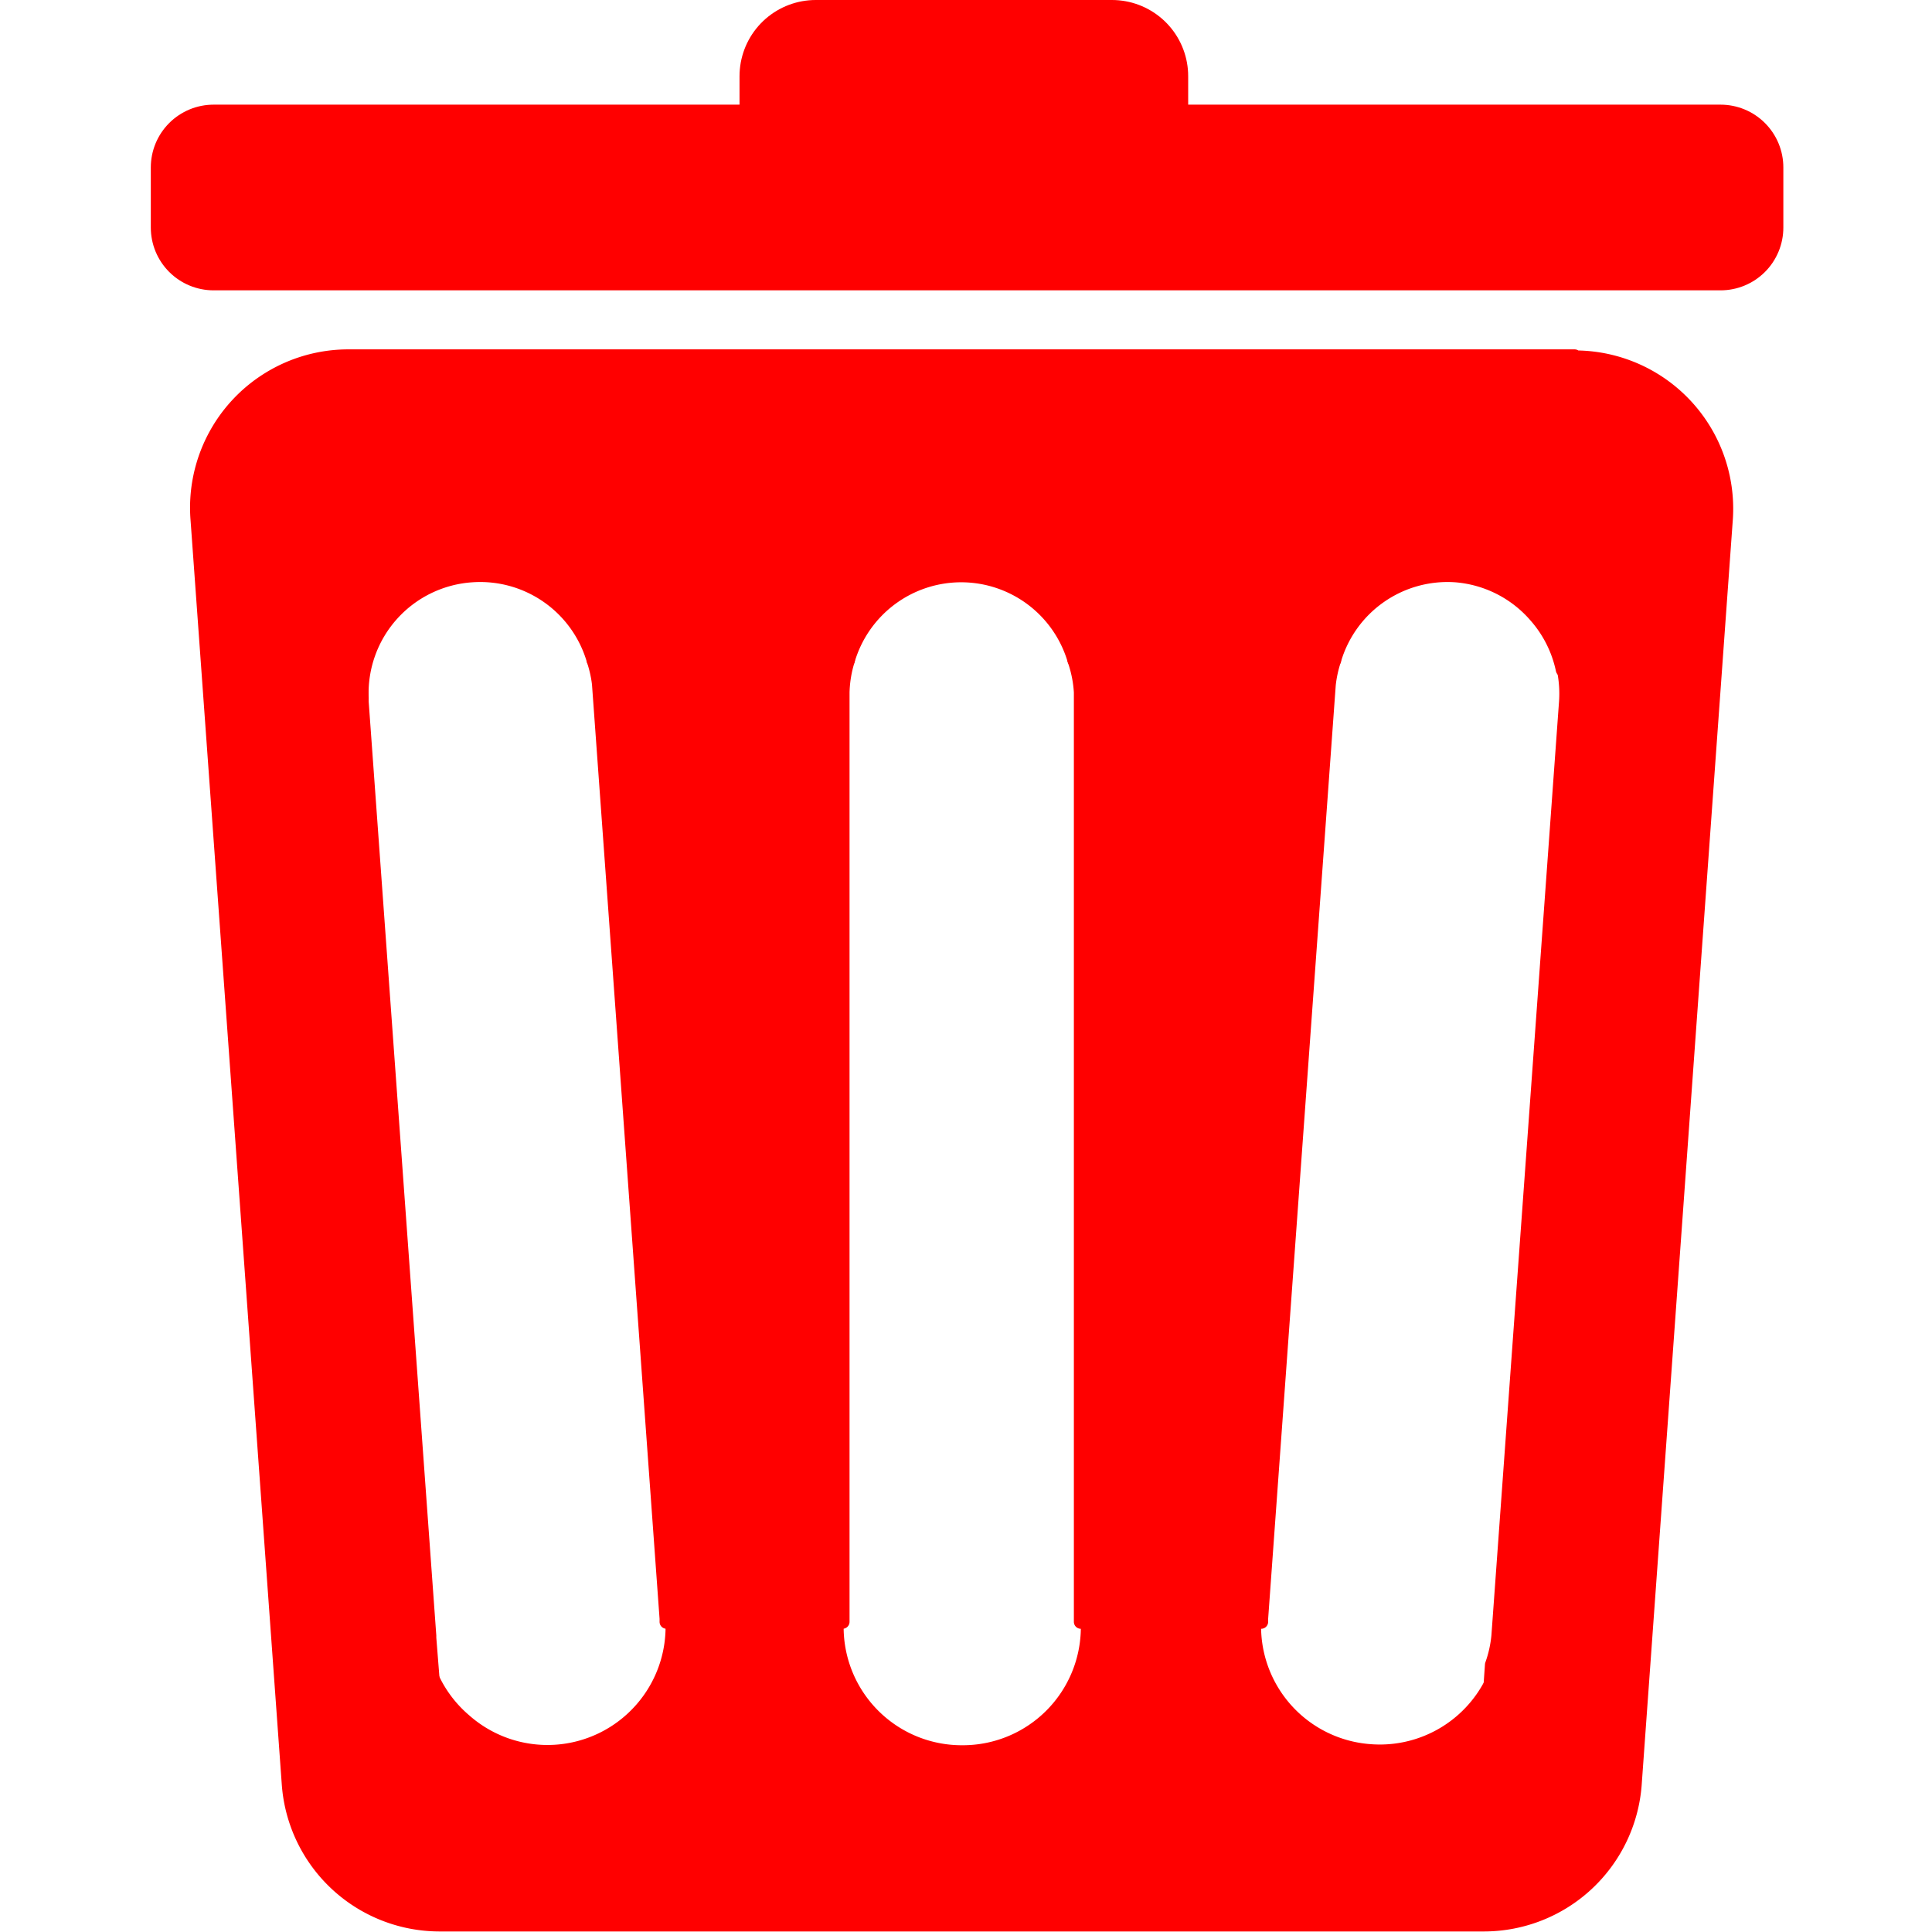
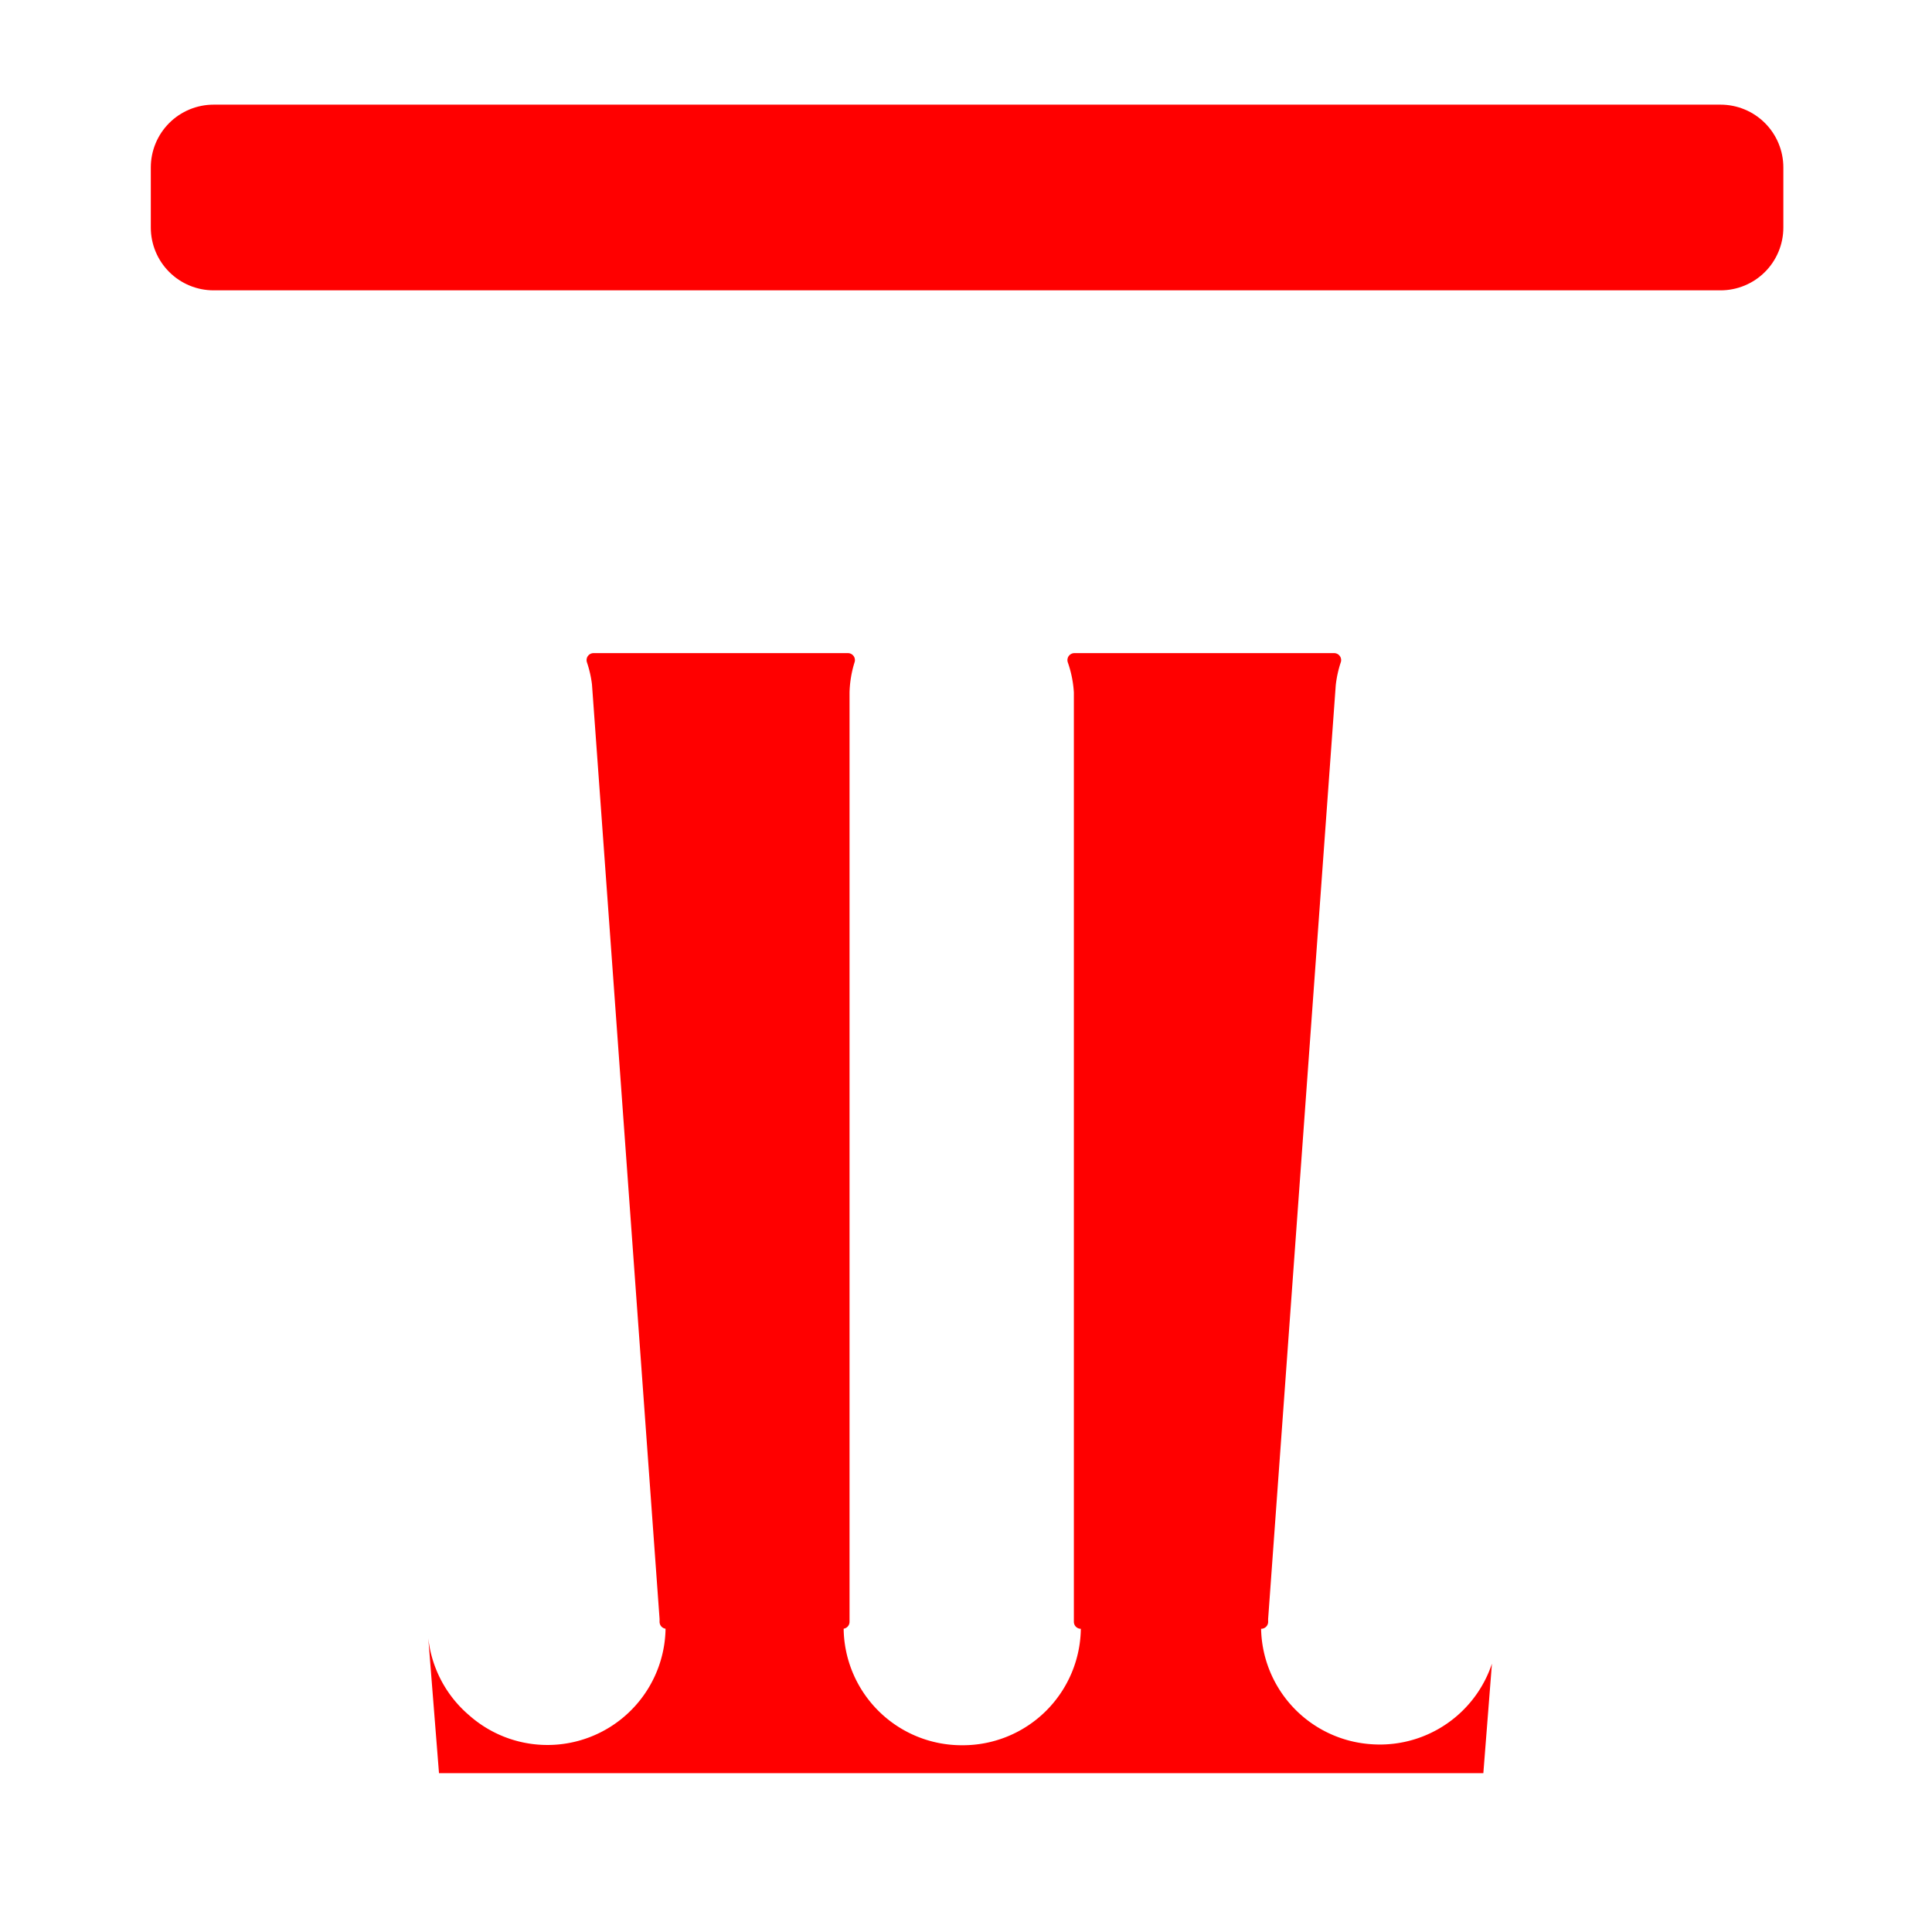
<svg xmlns="http://www.w3.org/2000/svg" viewBox="0 0 180 180">
  <g fill="red">
    <path d="M139 155a11 11 0 0 1-3.3 4.9 11 11 0 0 1-8 2.6 11 11 0 0 1-10.2-11.4h-16.8v.5a11 11 0 0 1-11.1 11 11 11 0 0 1-11-11v-.5H62a11 11 0 0 1-2.7 7.7 11 11 0 0 1-15.6 1 11 11 0 0 1-3.8-7.2l1 12.6h97.3z" />
    <path stroke="red" stroke-linecap="round" stroke-linejoin="round" stroke-width="1.3" d="M100.1 61.5a11 11 0 0 1 .6 3v86.6h16.8a11 11 0 0 1 0-.3l6.3-87a11 11 0 0 1 .5-2.3z" />
-     <path stroke="red" stroke-linecap="round" stroke-linejoin="round" stroke-width="1.3" d="M146.7 33.2H32.4a14.1 14.1 0 0 0-14 15.2l8.5 117.8a14.1 14.1 0 0 0 14 13.1h97.4a14.1 14.1 0 0 0 14-13l8.5-118a14.1 14.1 0 0 0-14-15Zm0 14.2-1 15a11 11 0 0 1 .2 3l-6.3 87a11 11 0 0 1-.6 2.7l-.7 10.1H41l-1-12.6a11 11 0 0 1 0-.2l-6.3-87a11 11 0 0 1 0-.3l-1.2-17.7Z" />
-     <path stroke="red" stroke-linecap="round" stroke-linejoin="round" stroke-width="1.3" d="M146.7 47.4H32.5L33.7 65A11 11 0 0 1 44 53.6a11 11 0 0 1 11.3 7.9H79a11 11 0 0 1 10.6-7.9 11 11 0 0 1 10.5 7.9h24.2a11 11 0 0 1 11.3-7.9 11 11 0 0 1 7.5 3.8 11 11 0 0 1 2.5 5z" />
    <path stroke="red" stroke-linecap="round" stroke-linejoin="round" stroke-width="1.3" d="M55.3 61.5a11 11 0 0 1 .5 2.2l6.3 87.1a11 11 0 0 1 0 .3h16.4V64.5a11 11 0 0 1 .5-3z" />
    <path stroke="red" stroke-linecap="round" stroke-linejoin="round" stroke-width="11.7" d="M19.9 15.6h140.4v5.6H19.9z" />
-     <path stroke="red" stroke-linecap="round" stroke-linejoin="round" stroke-width="14.2" d="M76 7.1h27.6v7.5H76z" />
  </g>
</svg>